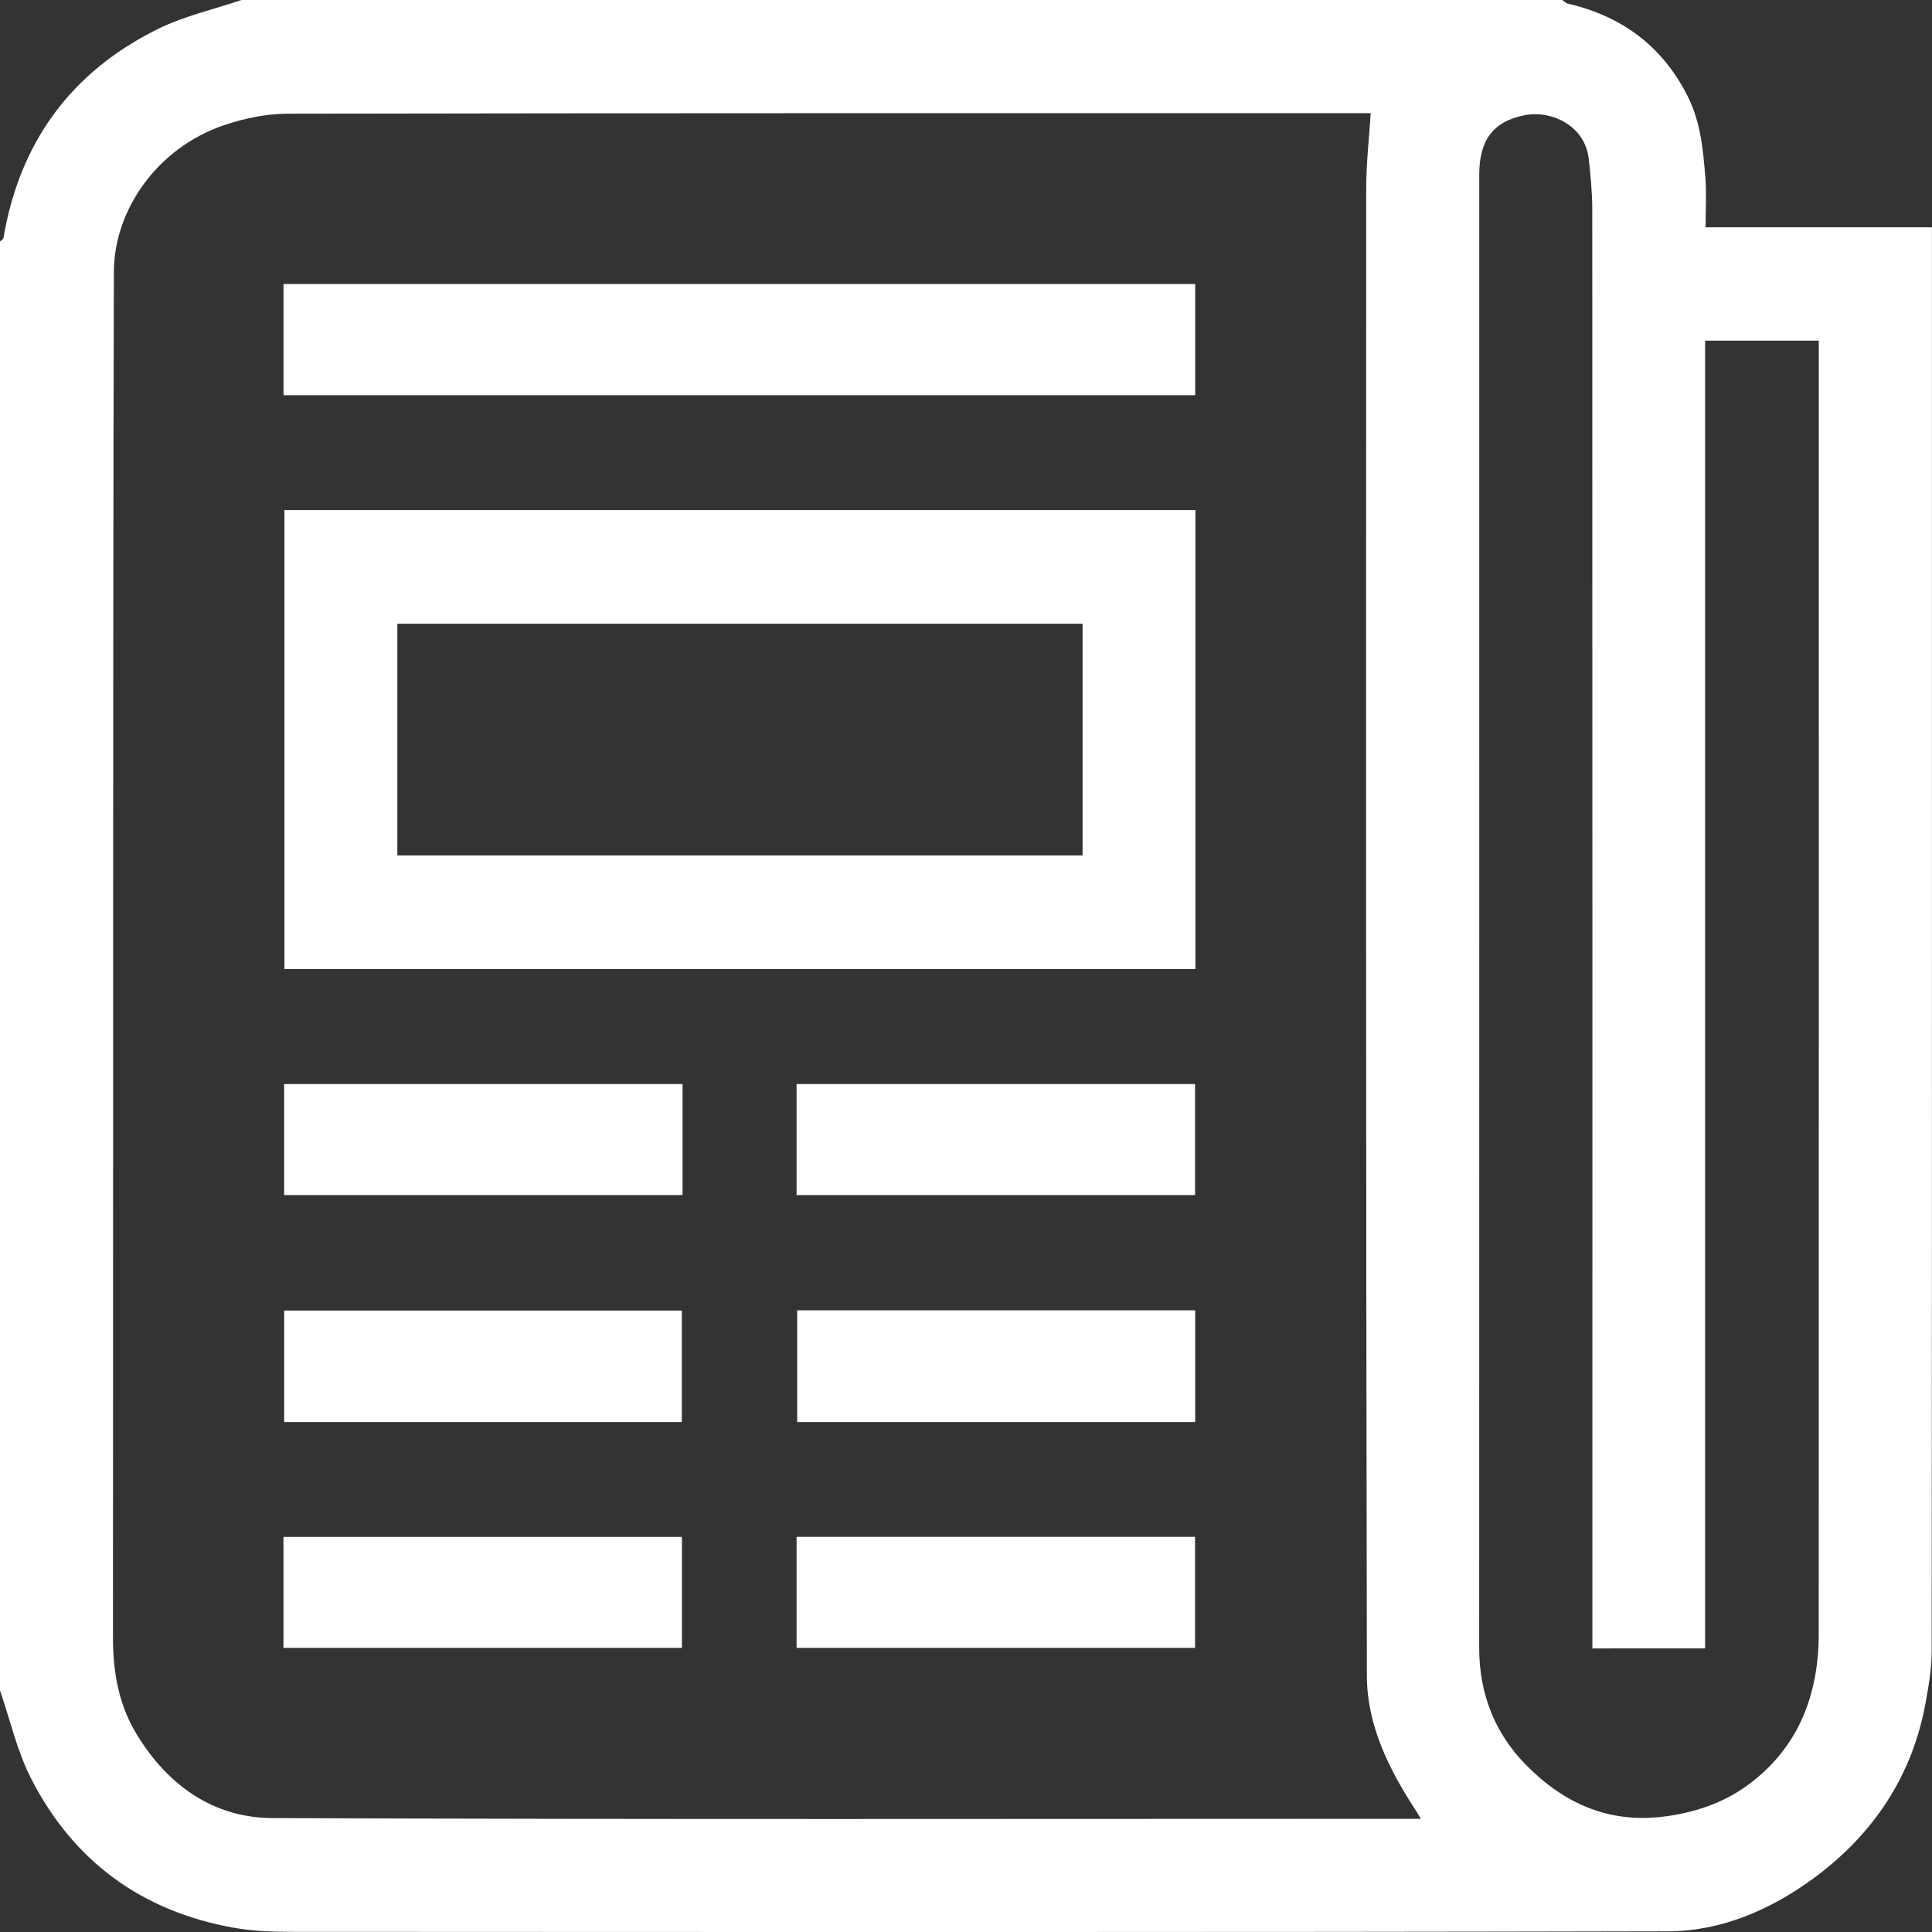
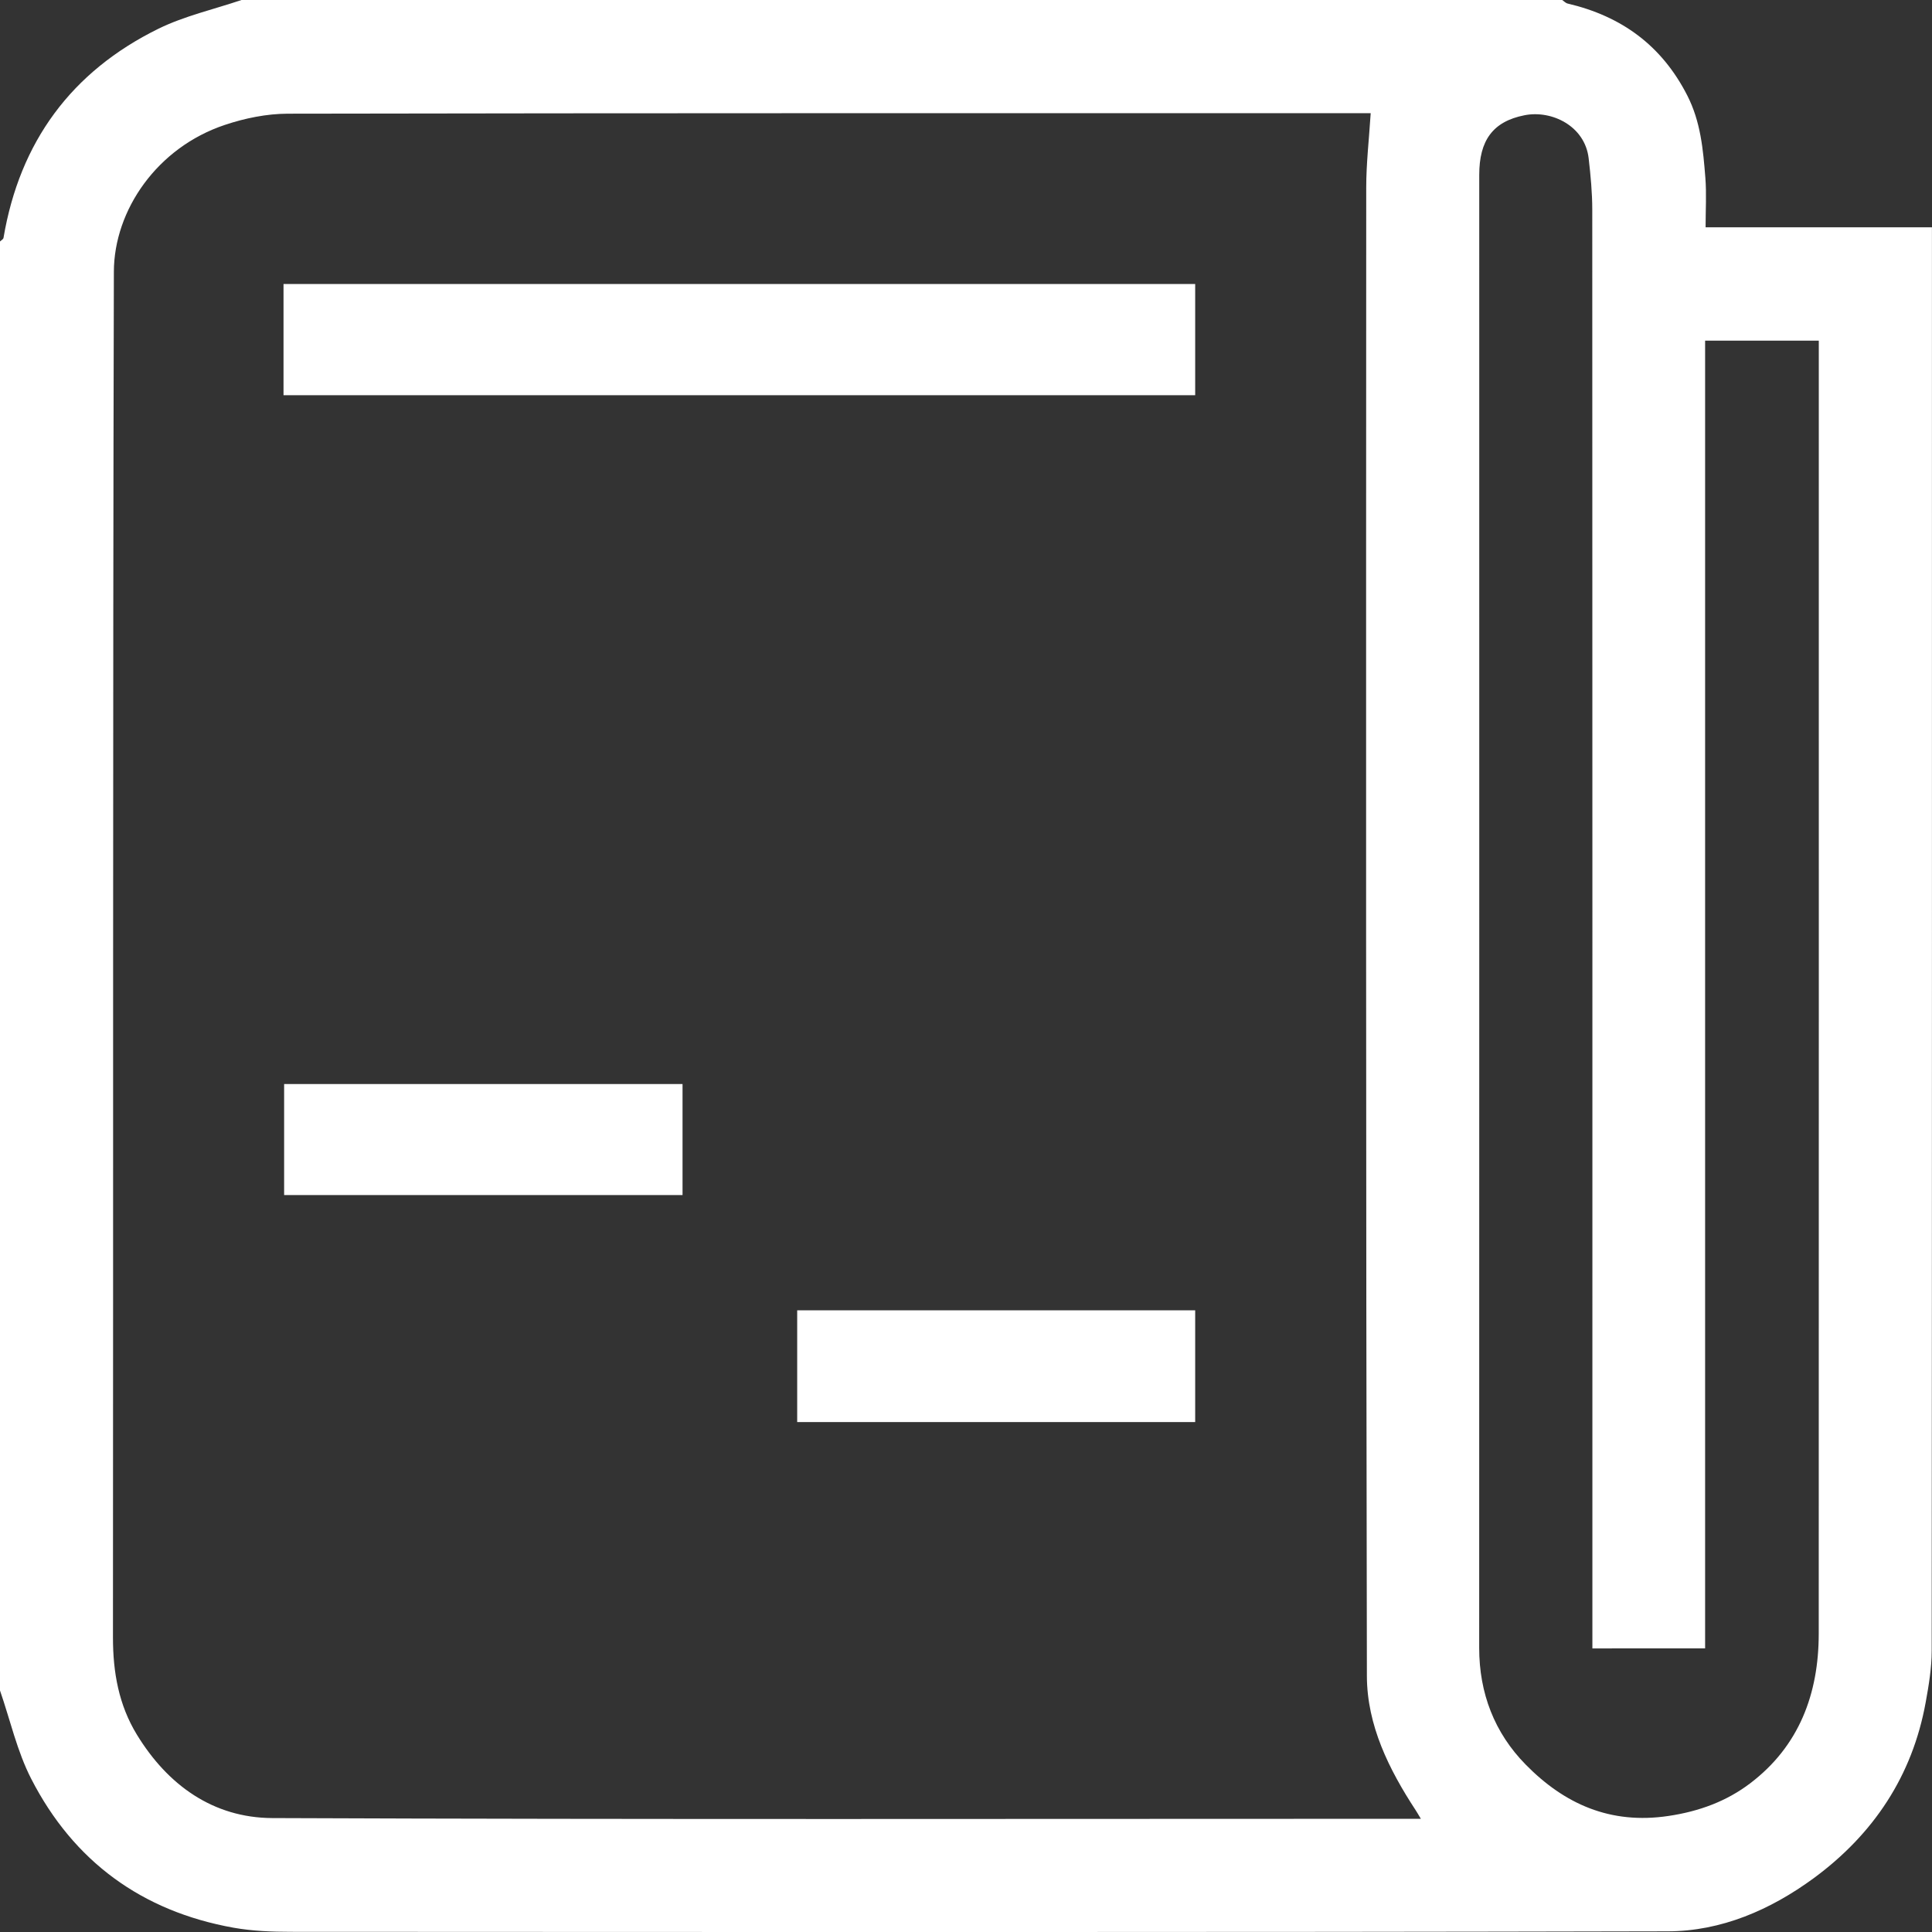
<svg xmlns="http://www.w3.org/2000/svg" width="32" height="32" viewBox="0 0 32 32" fill="none">
  <rect x="0" y="0" width="32" height="32" fill="#333333" stroke="none" />
  <g clip-path="url(#clip0_1_1037)">
-     <path d="M4 0C11.291 0 18.583 0 25.875 0C25.905 0.02 25.933 0.052 25.966 0.059C26.856 0.268 27.523 0.751 27.947 1.582C28.169 2.018 28.209 2.477 28.246 2.943C28.267 3.207 28.25 3.474 28.25 3.765H31.999V3.912C31.999 11.721 32.001 19.532 31.995 27.341C31.995 27.625 31.947 27.912 31.896 28.193C31.675 29.417 31.028 30.383 30.039 31.11C29.325 31.633 28.511 31.987 27.623 31.989C20.021 32.006 12.42 32 4.818 31.997C4.501 31.997 4.179 31.984 3.868 31.929C2.35 31.657 1.219 30.831 0.517 29.463C0.283 29.007 0.169 28.489 0 28C0 20 0 12 0 4C0.02 3.98 0.054 3.963 0.058 3.94C0.327 2.35 1.183 1.184 2.626 0.475C3.058 0.264 3.541 0.155 4 0ZM22.703 1.875C22.668 1.875 22.607 1.875 22.545 1.875C16.619 1.875 10.691 1.872 4.765 1.883C4.417 1.884 4.055 1.958 3.724 2.069C2.606 2.442 1.889 3.477 1.886 4.501C1.867 12.042 1.877 19.584 1.871 27.124C1.871 27.699 1.967 28.24 2.267 28.731C2.779 29.569 3.531 30.108 4.509 30.113C10.758 30.138 17.008 30.125 23.258 30.125C23.336 30.125 23.413 30.125 23.534 30.125C23.486 30.046 23.469 30.014 23.448 29.983C23.004 29.305 22.642 28.576 22.64 27.76C22.623 19.541 22.626 11.324 22.629 3.105C22.629 2.709 22.675 2.312 22.703 1.875ZM26.375 27.303V26.942C26.375 19.121 26.376 11.3 26.373 3.479C26.373 3.192 26.346 2.906 26.313 2.621C26.251 2.088 25.703 1.819 25.25 1.909C24.722 2.013 24.501 2.331 24.501 2.895C24.501 11.028 24.502 19.162 24.5 27.295C24.5 28.046 24.754 28.702 25.271 29.228C25.912 29.88 26.671 30.222 27.635 30.078C28.146 30.002 28.598 29.834 28.989 29.537C29.799 28.922 30.123 28.056 30.124 27.061C30.126 20.021 30.125 12.981 30.125 5.941V5.642H28.242V27.302L26.375 27.303Z" fill="white" />
-     <path d="M4.711 8.449H19.8V16.05H4.711V8.449ZM17.931 10.331H6.581V14.169H17.931V10.331Z" fill="white" />
+     <path d="M4 0C11.291 0 18.583 0 25.875 0C25.905 0.02 25.933 0.052 25.966 0.059C26.856 0.268 27.523 0.751 27.947 1.582C28.169 2.018 28.209 2.477 28.246 2.943C28.267 3.207 28.25 3.474 28.25 3.765H31.999C31.999 11.721 32.001 19.532 31.995 27.341C31.995 27.625 31.947 27.912 31.896 28.193C31.675 29.417 31.028 30.383 30.039 31.11C29.325 31.633 28.511 31.987 27.623 31.989C20.021 32.006 12.42 32 4.818 31.997C4.501 31.997 4.179 31.984 3.868 31.929C2.35 31.657 1.219 30.831 0.517 29.463C0.283 29.007 0.169 28.489 0 28C0 20 0 12 0 4C0.02 3.98 0.054 3.963 0.058 3.94C0.327 2.35 1.183 1.184 2.626 0.475C3.058 0.264 3.541 0.155 4 0ZM22.703 1.875C22.668 1.875 22.607 1.875 22.545 1.875C16.619 1.875 10.691 1.872 4.765 1.883C4.417 1.884 4.055 1.958 3.724 2.069C2.606 2.442 1.889 3.477 1.886 4.501C1.867 12.042 1.877 19.584 1.871 27.124C1.871 27.699 1.967 28.24 2.267 28.731C2.779 29.569 3.531 30.108 4.509 30.113C10.758 30.138 17.008 30.125 23.258 30.125C23.336 30.125 23.413 30.125 23.534 30.125C23.486 30.046 23.469 30.014 23.448 29.983C23.004 29.305 22.642 28.576 22.64 27.76C22.623 19.541 22.626 11.324 22.629 3.105C22.629 2.709 22.675 2.312 22.703 1.875ZM26.375 27.303V26.942C26.375 19.121 26.376 11.3 26.373 3.479C26.373 3.192 26.346 2.906 26.313 2.621C26.251 2.088 25.703 1.819 25.25 1.909C24.722 2.013 24.501 2.331 24.501 2.895C24.501 11.028 24.502 19.162 24.5 27.295C24.5 28.046 24.754 28.702 25.271 29.228C25.912 29.88 26.671 30.222 27.635 30.078C28.146 30.002 28.598 29.834 28.989 29.537C29.799 28.922 30.123 28.056 30.124 27.061C30.126 20.021 30.125 12.981 30.125 5.941V5.642H28.242V27.302L26.375 27.303Z" fill="white" />
    <path d="M4.696 6.546V4.704H19.796V6.546H4.696Z" fill="white" />
    <path d="M11.305 17.955V19.794H4.706V17.955H11.305Z" fill="white" />
-     <path d="M13.194 19.794V17.955H19.794V19.794H13.194Z" fill="white" />
-     <path d="M11.293 23.554H4.707V21.707H11.293V23.554Z" fill="white" />
    <path d="M19.796 23.554H13.204V21.703H19.796V23.554Z" fill="white" />
-     <path d="M4.695 27.294V25.456H11.295V27.294H4.695Z" fill="white" />
-     <path d="M13.194 27.294V25.455H19.794V27.294H13.194Z" fill="white" />
  </g>
  <defs>
    <clipPath id="clip0_1_1037">
      <rect width="32" height="32" fill="white" />
    </clipPath>
  </defs>
</svg>